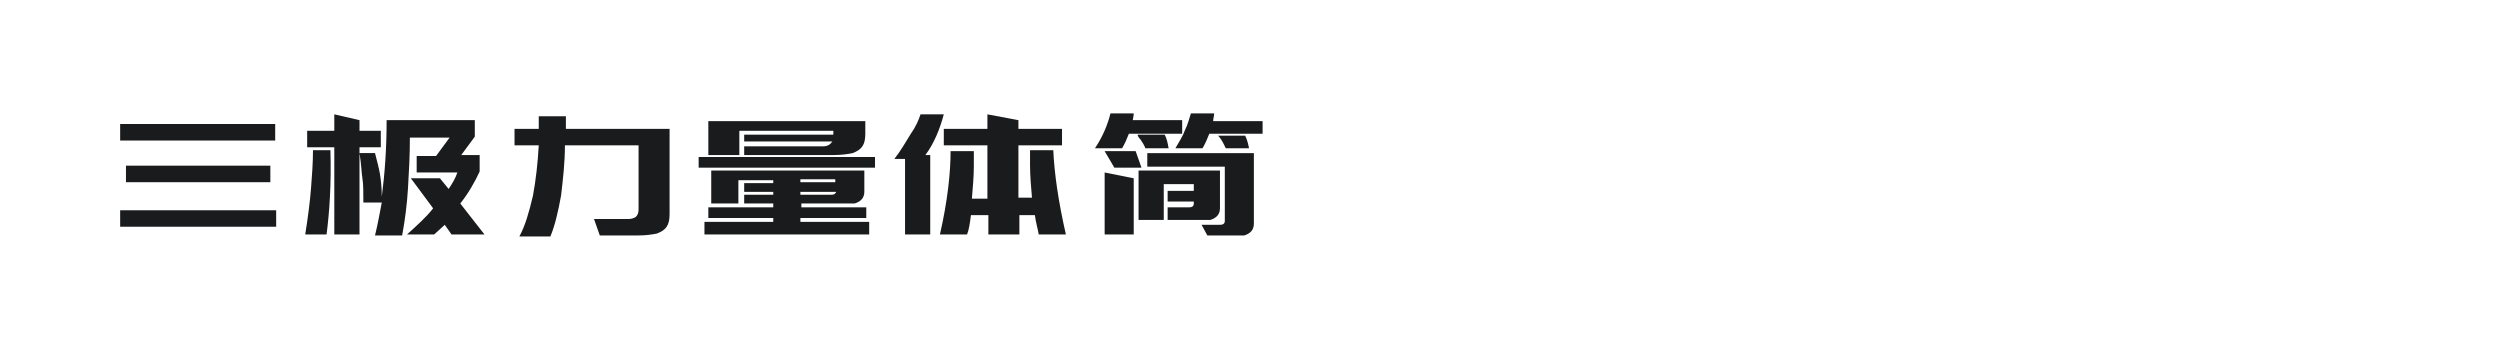
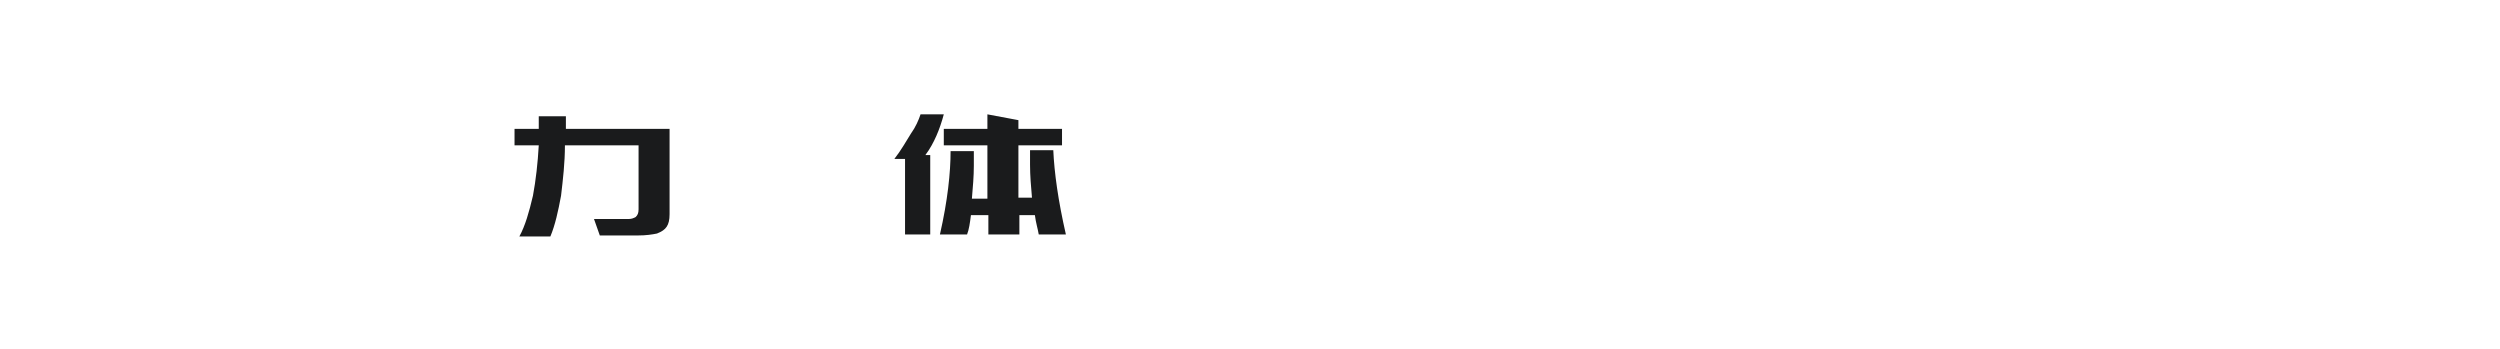
<svg xmlns="http://www.w3.org/2000/svg" version="1.1" id="图层_1" x="0px" y="0px" width="258px" height="36px" viewBox="0 0 258 36" style="enable-background:new 0 0 258 36;" xml:space="preserve">
  <style type="text/css">
	.st0{fill:#1A1B1C;}
</style>
  <g>
-     <path class="st0" d="M28.5,21.7v1.7H12.4v-1.7H28.5z M28.4,12.8v1.7h-16v-1.7H28.4z M27.9,17.1v1.7H13v-1.7H27.9z" />
-     <path class="st0" d="M33.7,24.2h-2.2c0.3-1.9,0.5-3.5,0.6-4.8c0.1-1.3,0.2-2.6,0.2-3.9h1.8C34.2,19,34,21.9,33.7,24.2z M39.3,15.2   h-2.2v9h-2.6v-9h-2.8v-1.7h2.8v-1.7l2.6,0.6v1.1h2.2V15.2z M50,24.2h-3.4l-0.7-1l-1.1,1h-2.8c1.1-1,2-1.8,2.7-2.7l-2.3-3.1h3   l0.9,1.1c0.4-0.6,0.7-1.1,0.9-1.7h-4.2v-1.7H45l1.4-1.9h-4.1c0,1.9-0.1,3.6-0.2,5.3c-0.1,1.6-0.3,3.2-0.6,4.8h-2.8   c0.3-1.2,0.5-2.4,0.7-3.4h-1.9c0-1.1,0-1.9-0.1-2.5s-0.1-1.4-0.3-2.6h1.6c0.2,0.8,0.4,1.5,0.5,2.1c0.1,0.6,0.2,1.4,0.2,2.4   c0.3-2.3,0.5-4.9,0.5-7.9H49v1.7l-1.4,1.9h1.9v1.7c-0.5,1.1-1.2,2.3-2,3.3L50,24.2z" />
    <path class="st0" d="M69.1,13.1v9c0,0.6-0.1,1-0.3,1.3c-0.2,0.3-0.5,0.5-1,0.7c-0.5,0.1-1.1,0.2-2,0.2h-3.9l-0.6-1.7h3.6   c0.3,0,0.5-0.1,0.7-0.2c0.2-0.2,0.3-0.4,0.3-0.8v-6.6h-7.6c0,1.8-0.2,3.5-0.4,5.2c-0.3,1.6-0.6,3-1.1,4.2h-3.2   c0.6-1.1,1-2.5,1.4-4.2c0.3-1.6,0.5-3.4,0.6-5.2h-2.5v-1.7h2.5c0-0.6,0-1,0-1.3h2.8c0,0.6,0,1,0,1.3H69.1z" />
-     <path class="st0" d="M72.1,16.2h18.2v1.1H72.1V16.2z M82.6,22.5v0.4h7.1v1.3h-17v-1.3h7.1v-0.4h-6.7v-1.1h6.7V21h-3v-0.9h3v-0.3h-3   v-0.9h3v-0.3h-3.6V21h-2.8v-3.4h15.8v2.2c0,0.3-0.1,0.6-0.3,0.8c-0.2,0.2-0.4,0.3-0.7,0.4h-5.5v0.4h6.7v1.1H82.6z M76.3,13.4V16   h-3.2v-3.5h16.2v1.3c0,0.6-0.1,1-0.3,1.3c-0.2,0.3-0.5,0.5-1,0.7c-0.5,0.1-1.1,0.2-2,0.2h-9.2v-0.9h8.2c0.4,0,0.7-0.2,0.9-0.5h-9.1   v-0.7h9.2v-0.4H76.3z M82.6,18.5v0.3h3.6v-0.3H82.6z M82.6,19.8v0.3h3.2c0.3,0,0.4-0.1,0.5-0.3H82.6z" />
    <path class="st0" d="M95,11.8h2.4c-0.4,1.5-1,3-1.9,4.2H96v8.2h-2.6v-7.8h-1.1c0.7-0.9,1.2-1.8,1.7-2.6   C94.5,13.1,94.8,12.4,95,11.8z M110,24.2h-2.8c-0.1-0.6-0.3-1.2-0.4-2h-1.6v2h-3.2v-2h-1.8c-0.1,0.8-0.2,1.5-0.4,2h-2.8   c0.8-3.5,1.1-6.4,1.1-8.6h2.4c0,0.6,0,1.1,0,1.5c0,1.1-0.1,2.2-0.2,3.4h1.6V15h-4.5v-1.7h4.5v-1.5l3.2,0.6v0.9h4.5V15h-4.5v5.4h1.4   c-0.1-1.1-0.2-2.3-0.2-3.4c0-0.4,0-0.9,0-1.5h2.4C108.8,17.8,109.2,20.7,110,24.2z" />
-     <path class="st0" d="M121.9,13.8h-5.4c-0.2,0.5-0.4,1-0.7,1.5h-2.8c0.8-1.2,1.3-2.4,1.6-3.6h2.4c0,0.3-0.1,0.6-0.1,0.7h5.1V13.8z    M114,15.6h3.2l0.6,1.7H115L114,15.6z M114,24.2v-6.4l3,0.6v5.8H114z M120.6,15.3h-2.4c-0.1-0.3-0.3-0.6-0.5-0.9   c-0.2-0.2-0.3-0.4-0.3-0.5h2.8C120.4,14.3,120.5,14.7,120.6,15.3z M120.5,21.4l2.2,0c0.3,0,0.5-0.1,0.5-0.4v-0.2l-2.7,0v-1.1l2.7,0   V19l-3.1,0v3.7h-2.6v-5.1l5.8,0h2.6v3.9c0,0.3-0.1,0.6-0.3,0.8s-0.4,0.3-0.7,0.4l-4.4,0V21.4z M118.4,17.1v-1.3h11v7.3   c0,0.3-0.1,0.6-0.3,0.8c-0.2,0.2-0.4,0.3-0.7,0.4h-3.8l-0.6-1.1h1.9c0.3,0,0.5-0.1,0.5-0.4v-5.6H118.4z M125.2,12.5h5.1v1.3h-5.5   c-0.2,0.5-0.4,1-0.7,1.5h-2.8c0.4-0.7,0.8-1.3,1-1.9c0.3-0.6,0.4-1.1,0.6-1.7h2.4C125.3,12,125.2,12.2,125.2,12.5z M125.7,14h2.8   c0.2,0.4,0.3,0.8,0.4,1.3h-2.4C126.3,14.9,126.1,14.4,125.7,14z" />
  </g>
</svg>